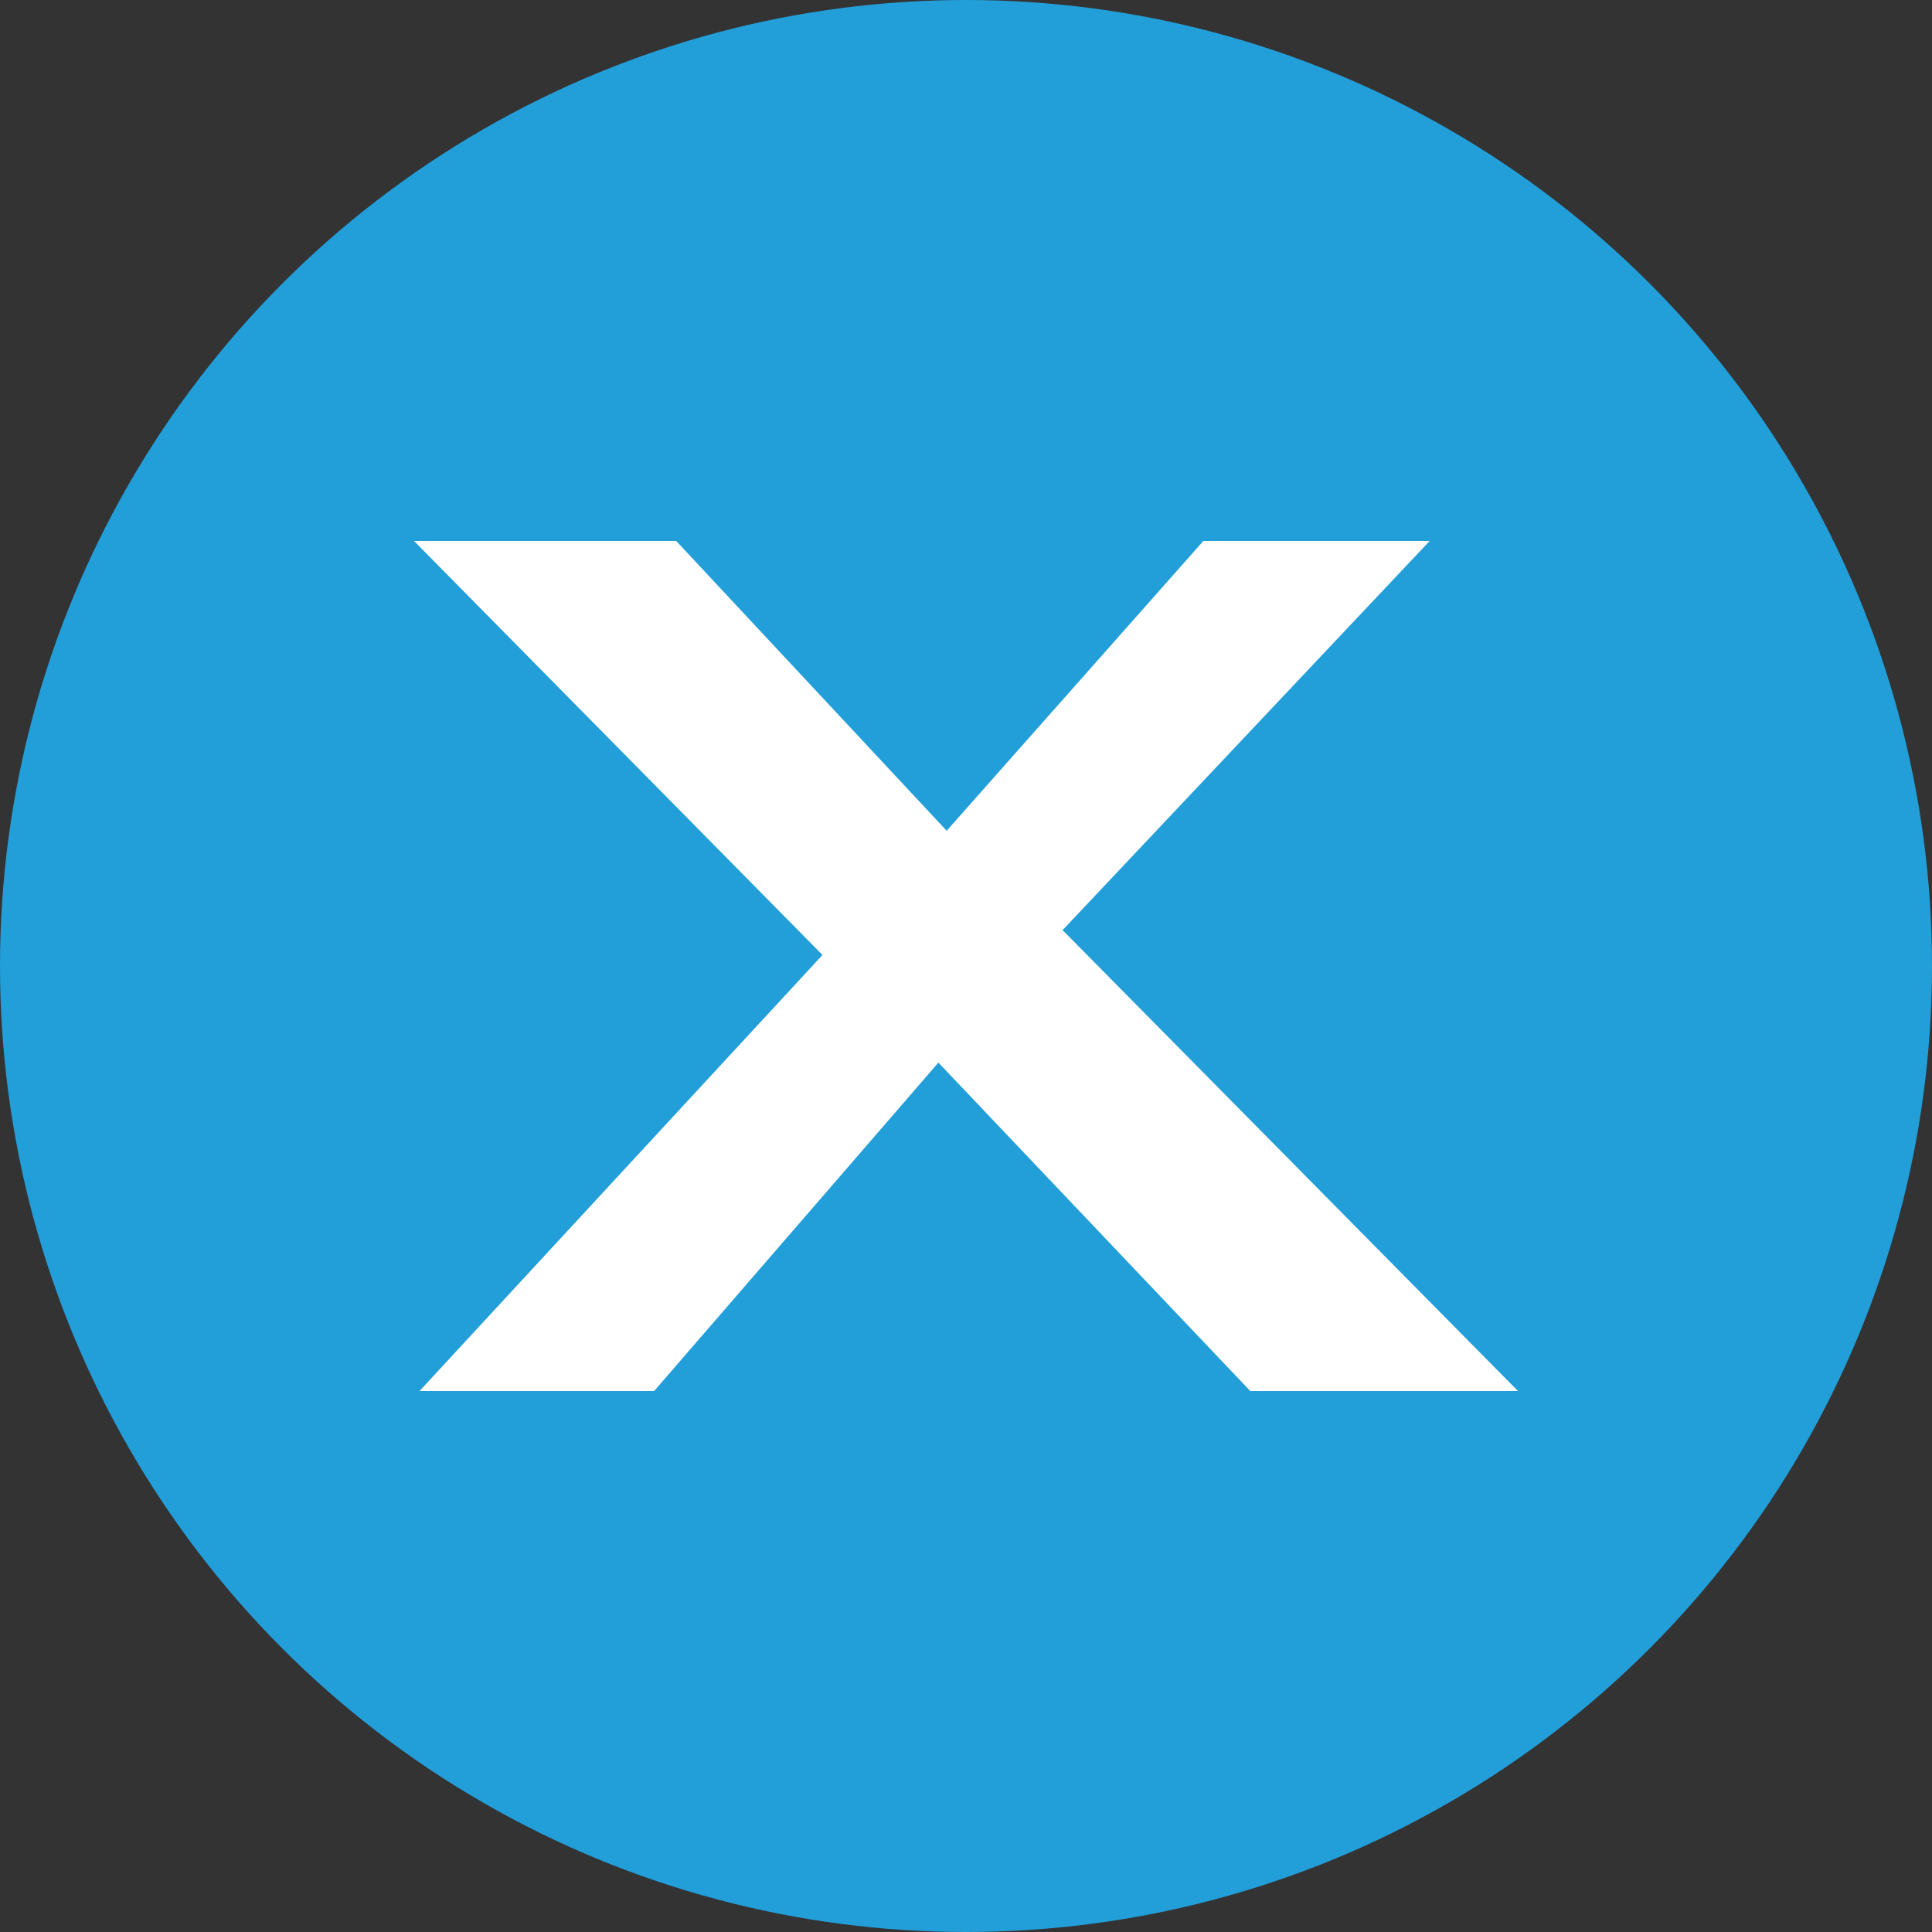
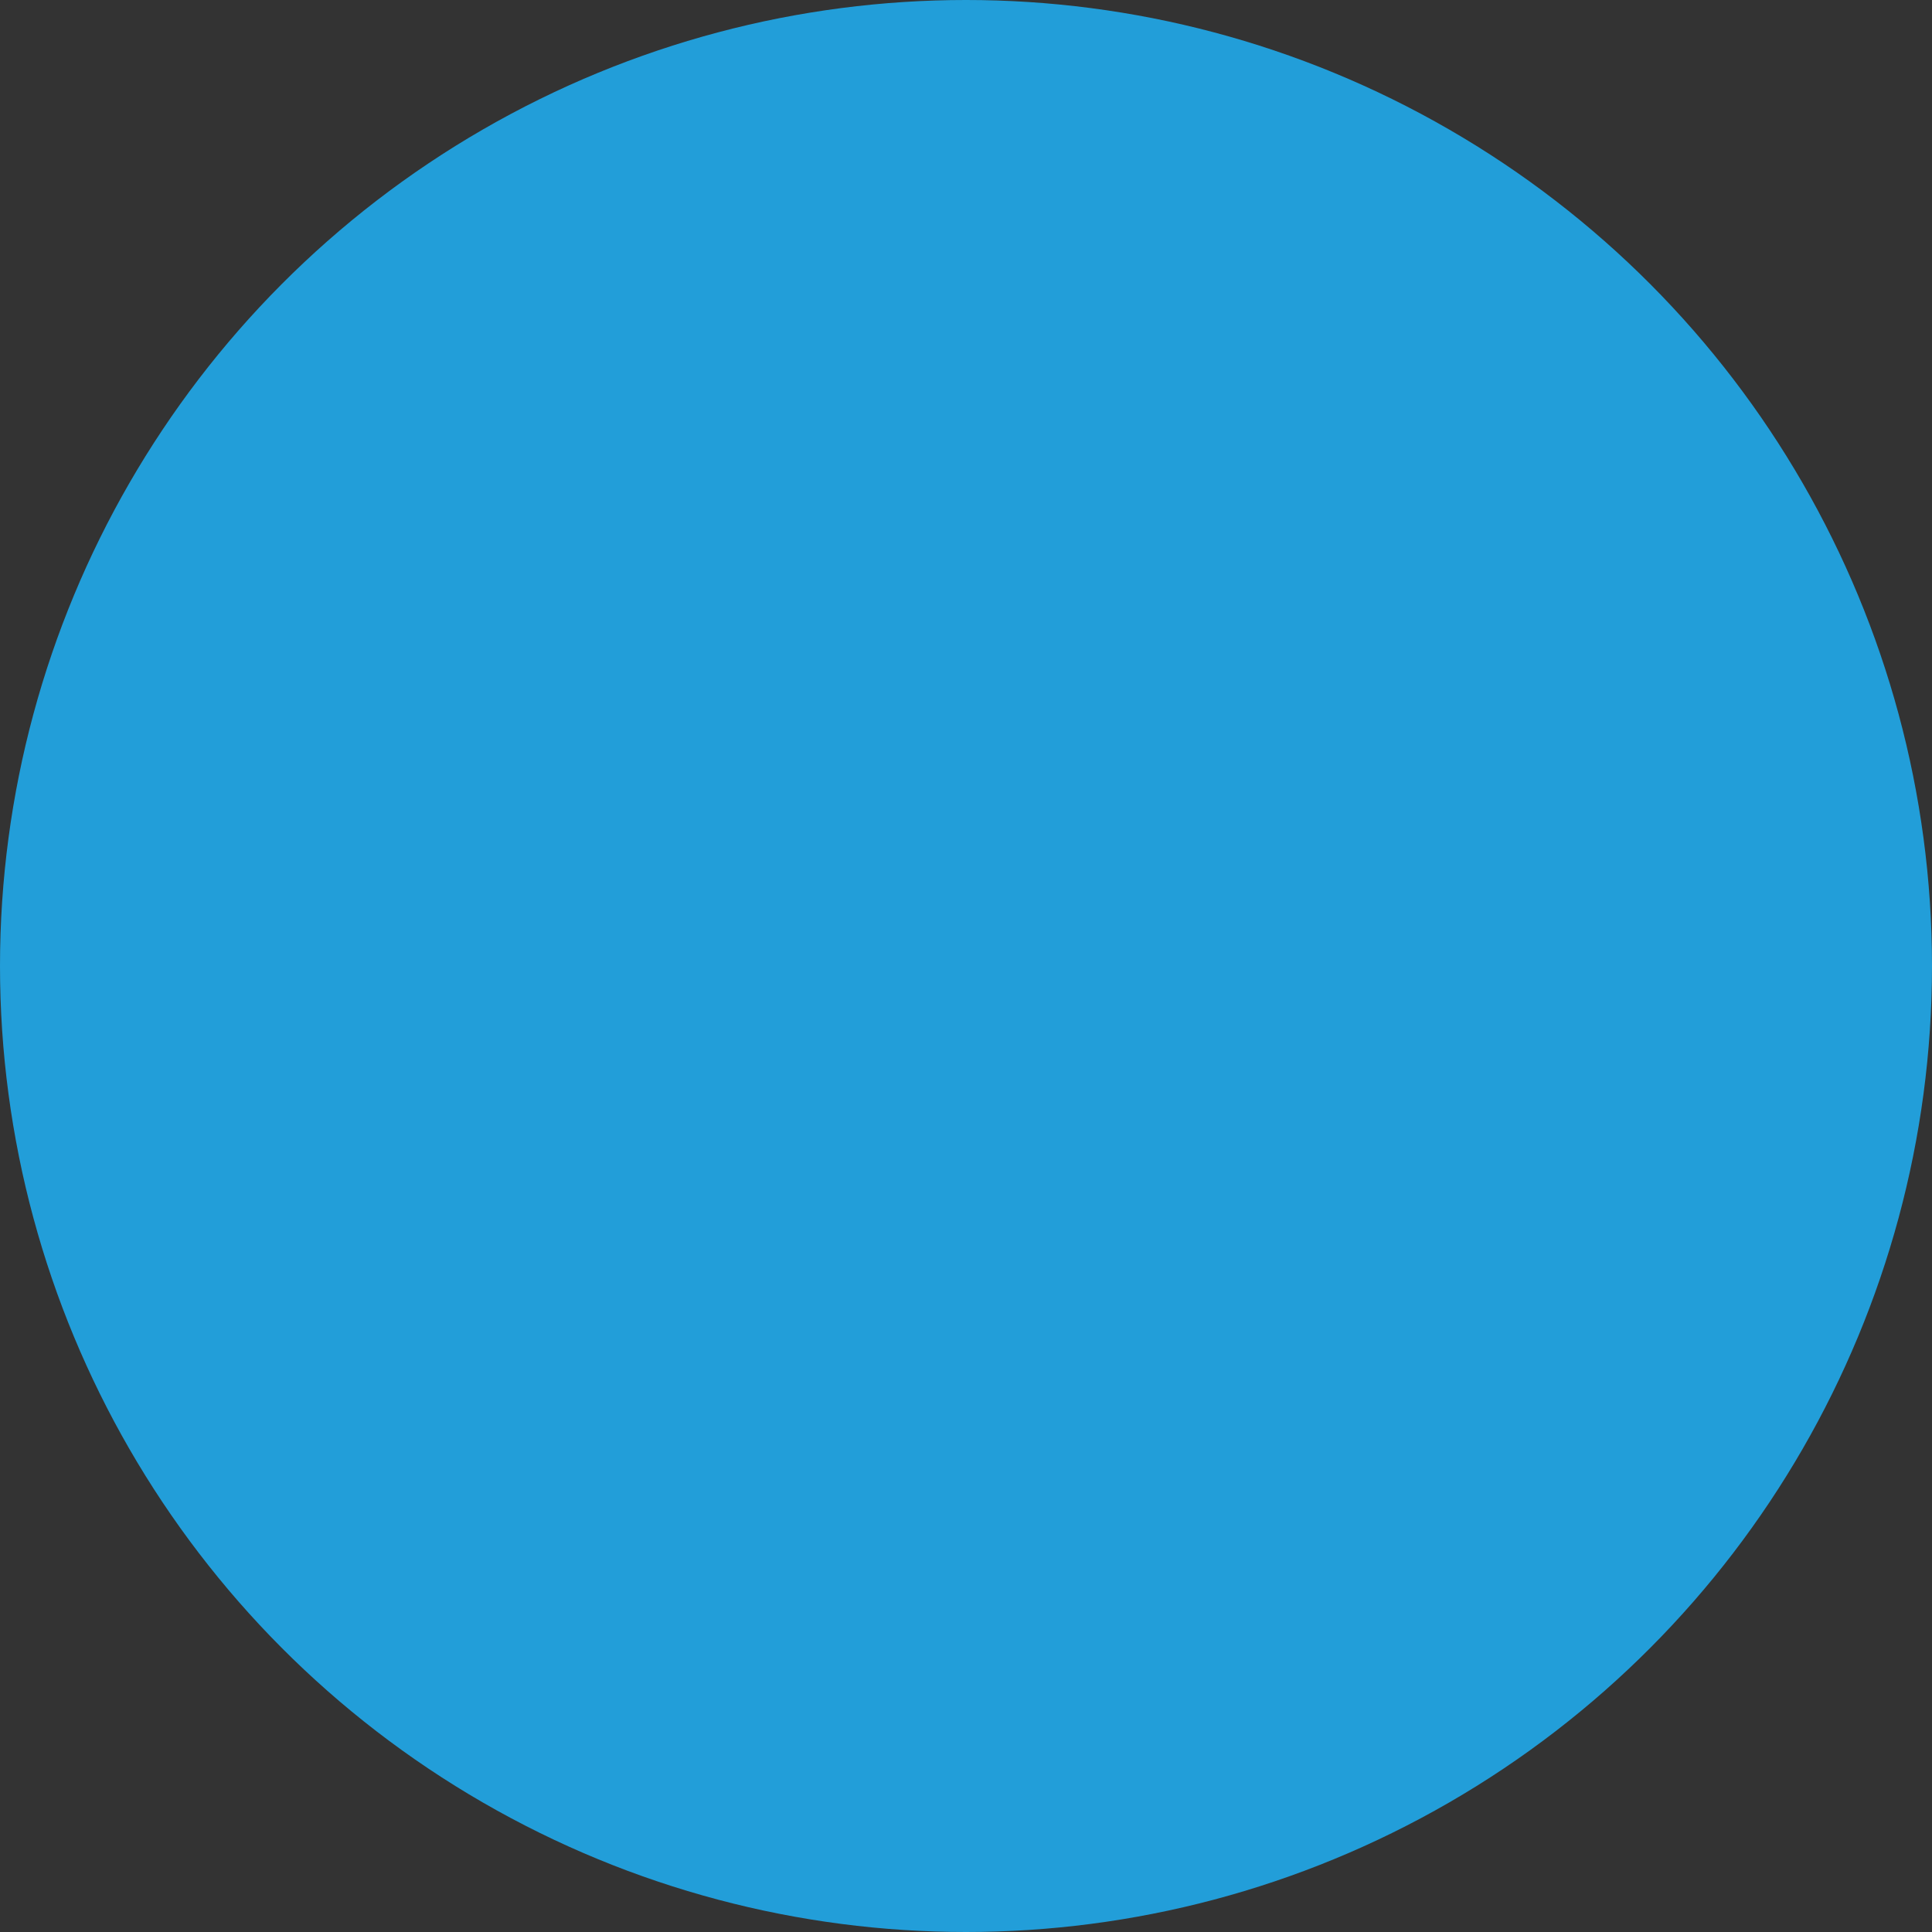
<svg xmlns="http://www.w3.org/2000/svg" version="1.1" id="Layer_1" x="0px" y="0px" viewBox="0 0 70 70" style="enable-background:new 0 0 70 70;" xml:space="preserve">
  <rect x="0" y="0" width="70" height="70" fill="#333333" stroke="none" />
  <style type="text/css">
	.st0{fill:#229ED9;}
	.st1{fill:#FFFFFF;}
</style>
  <circle class="st0" cx="35" cy="35" r="35" />
  <g>
    <g>
-       <polygon id="SVGID_1_" class="st1" points="23.7,50.4 34,38.5 45.3,50.4 55,50.4 38.5,33.7 51.8,19.6 43.6,19.6 34.3,30.1     24.5,19.6 15,19.6 29.8,34.6 15.2,50.4   " />
-     </g>
+       </g>
  </g>
</svg>